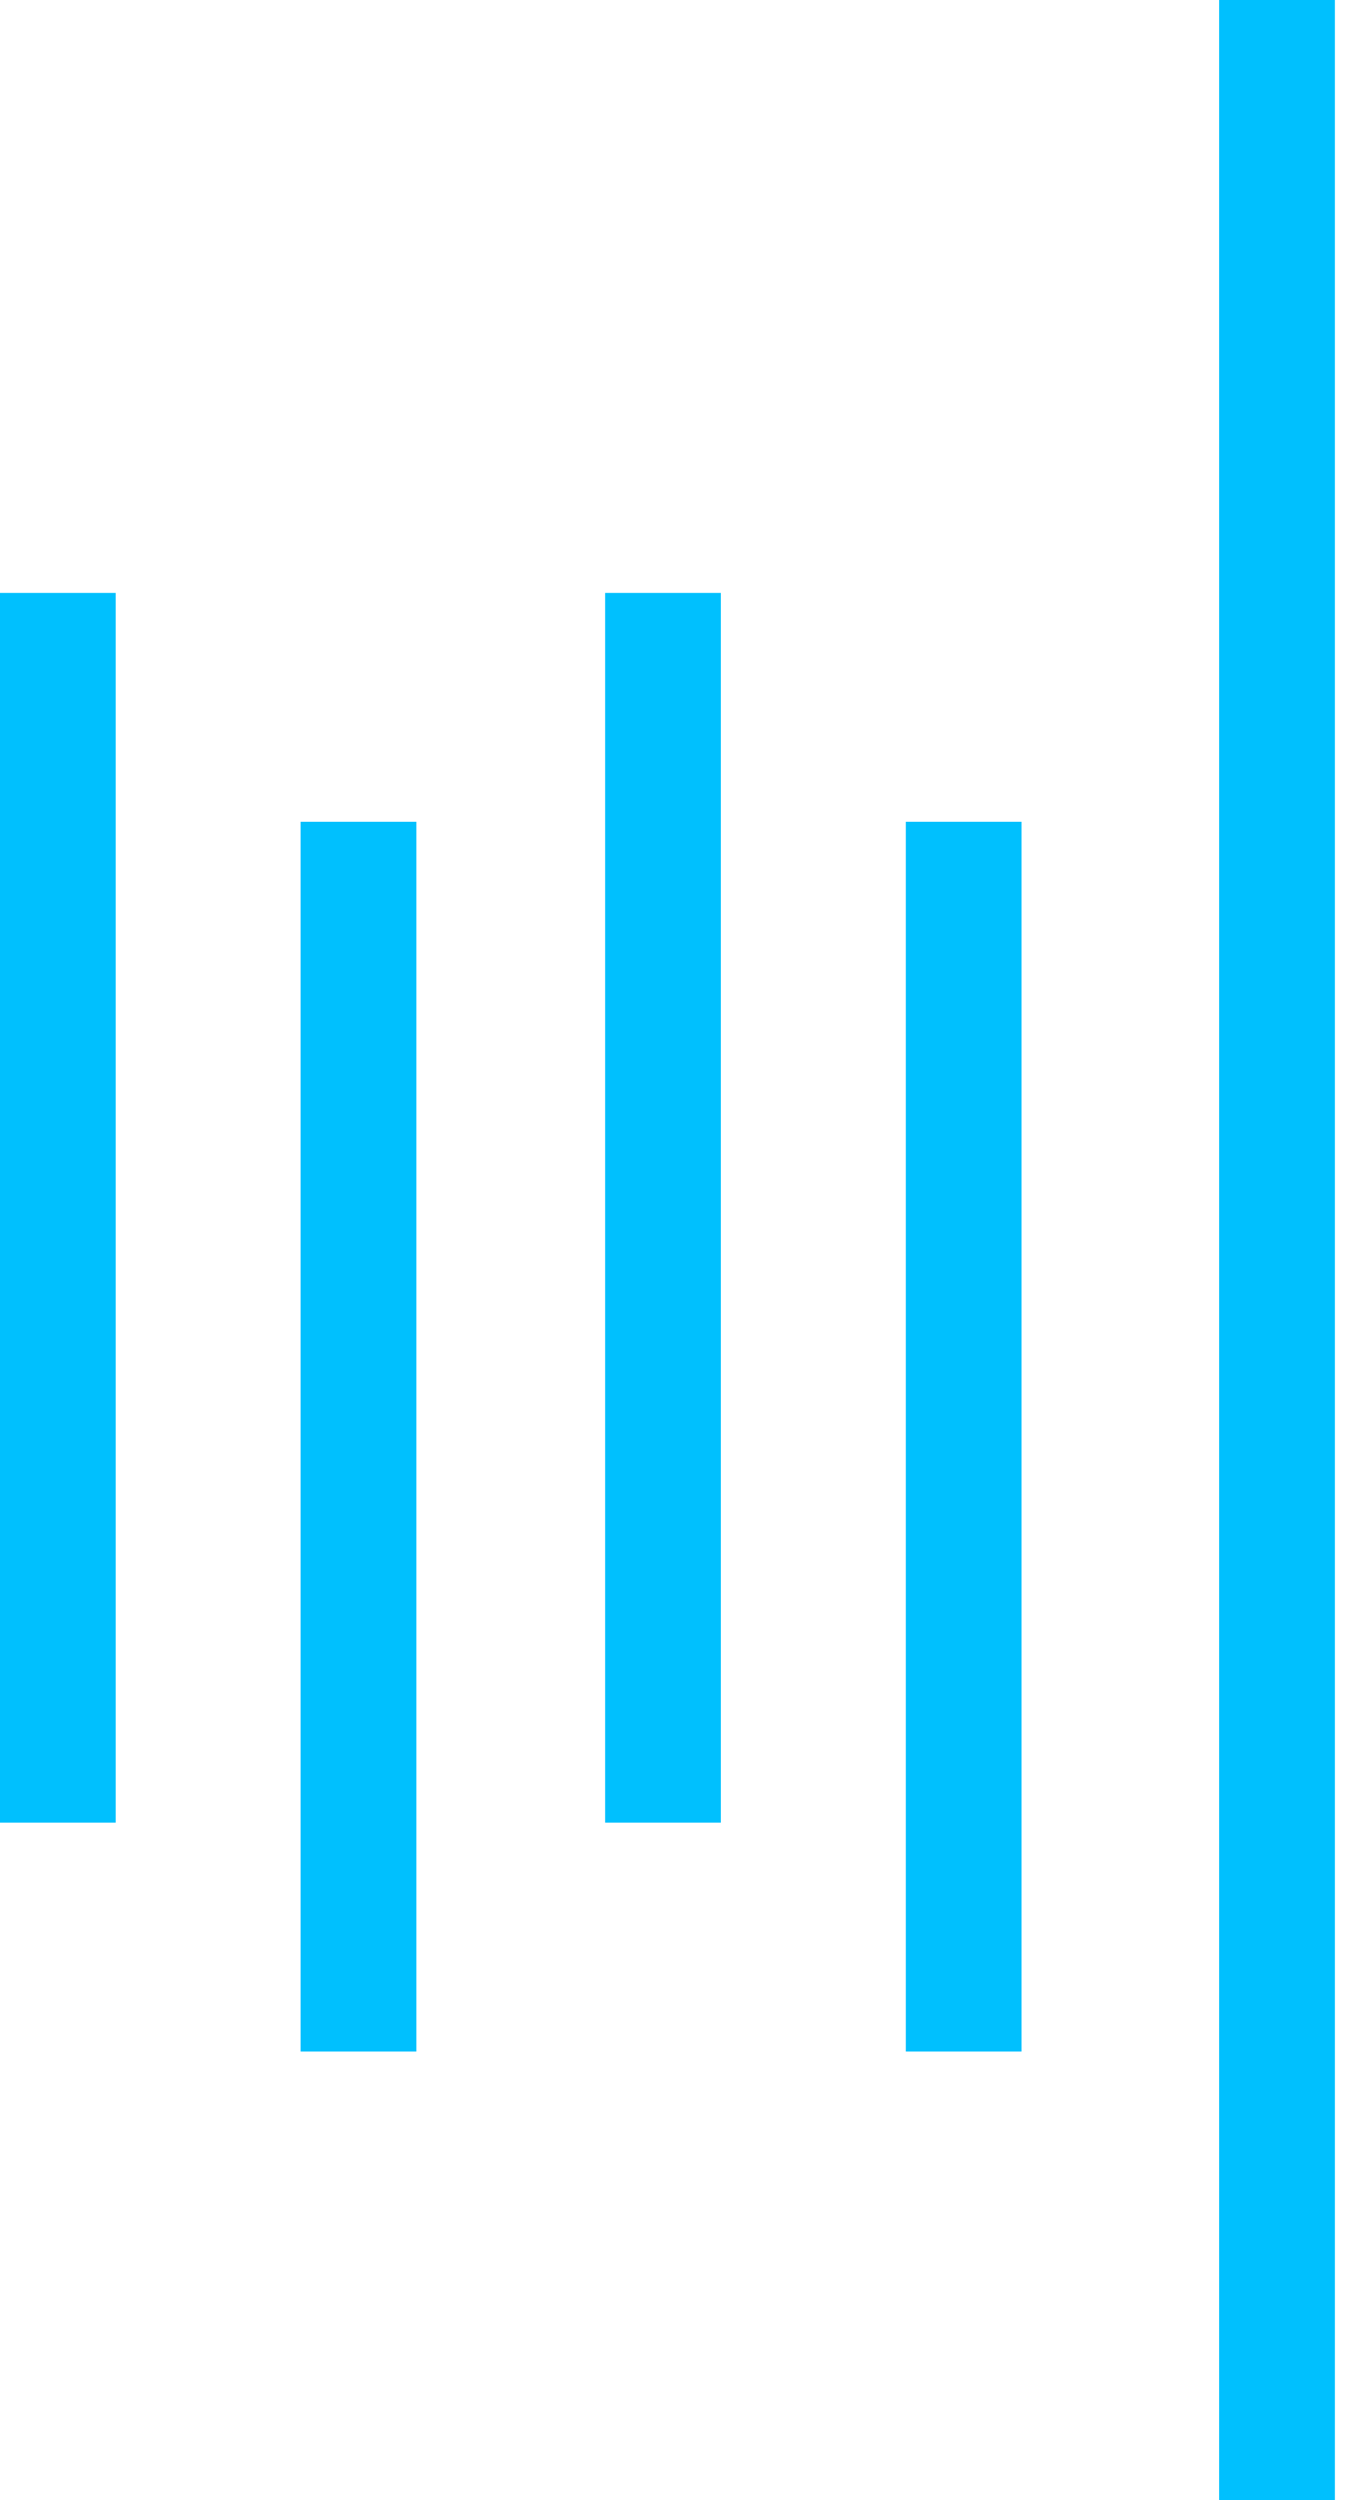
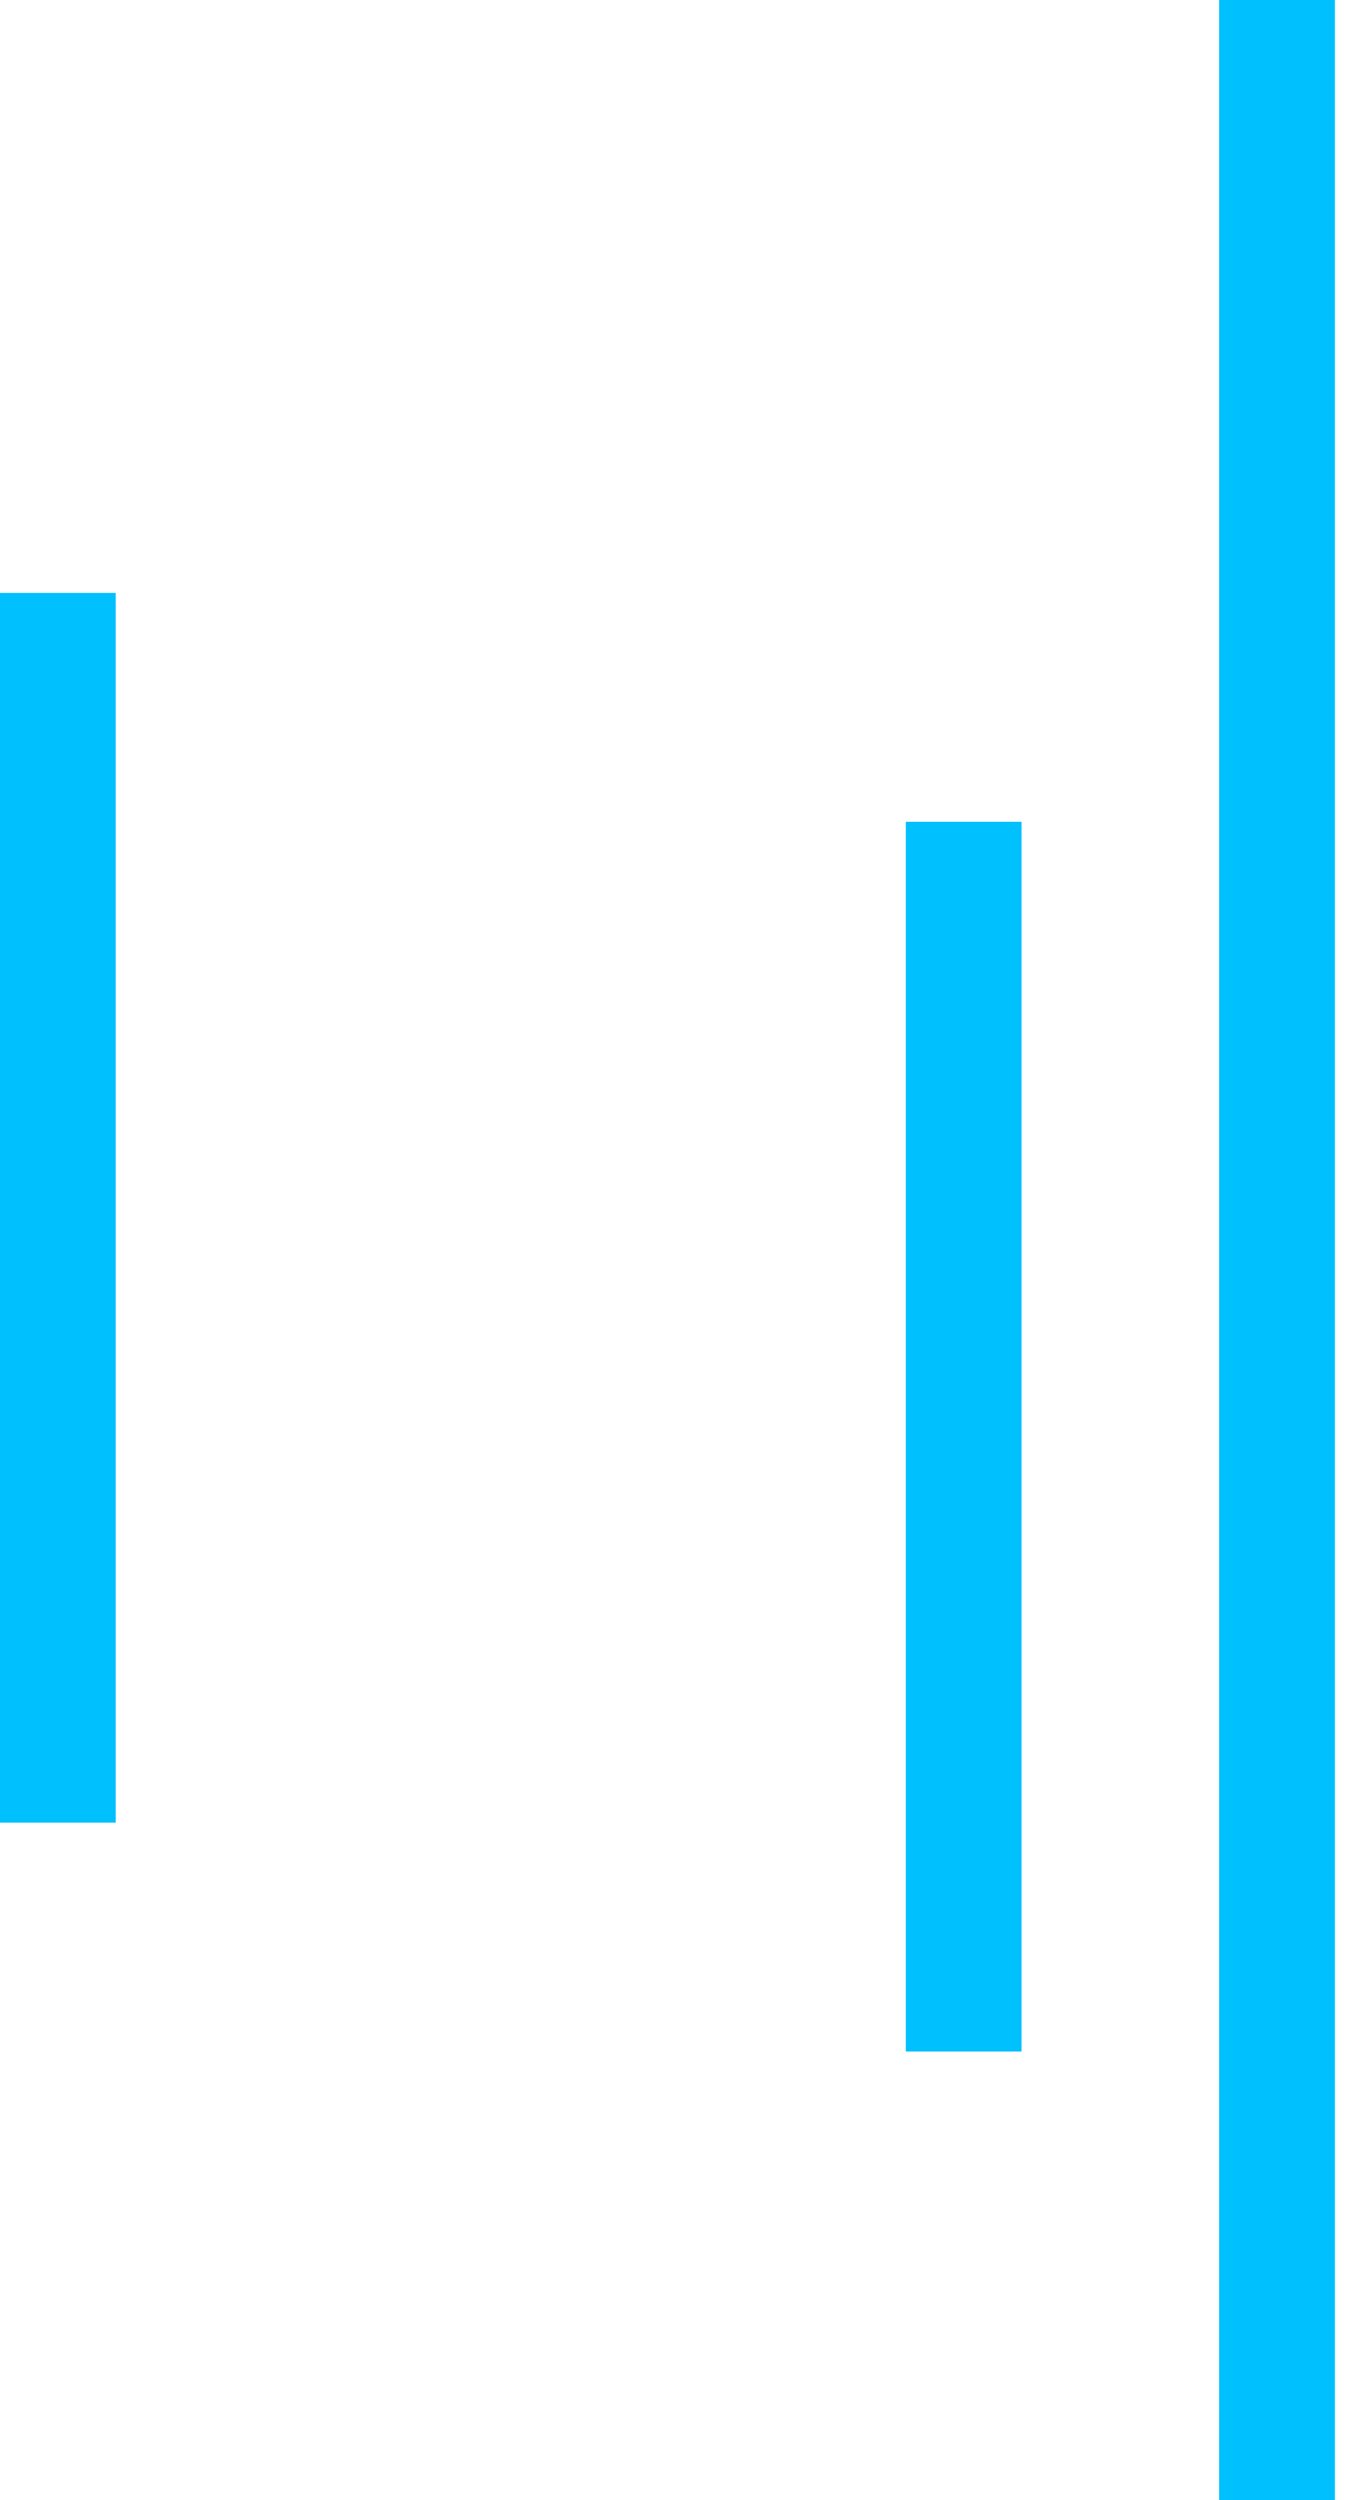
<svg xmlns="http://www.w3.org/2000/svg" width="26" height="48" viewBox="0 0 26 48" fill="none">
  <path d="M25.633 0H23.41V48H25.633V0Z" fill="#00C0FE" />
  <path d="M2.222 11.383H0V34.992H2.222V11.383Z" fill="#00C0FE" />
-   <path d="M7.995 15.777H5.772V39.386H7.995V15.777Z" fill="#00C0FE" />
-   <path d="M13.842 11.383H11.62V34.992H13.842V11.383Z" fill="#00C0FE" />
  <path d="M19.616 15.777H17.394V39.386H19.616V15.777Z" fill="#00C0FE" />
</svg>